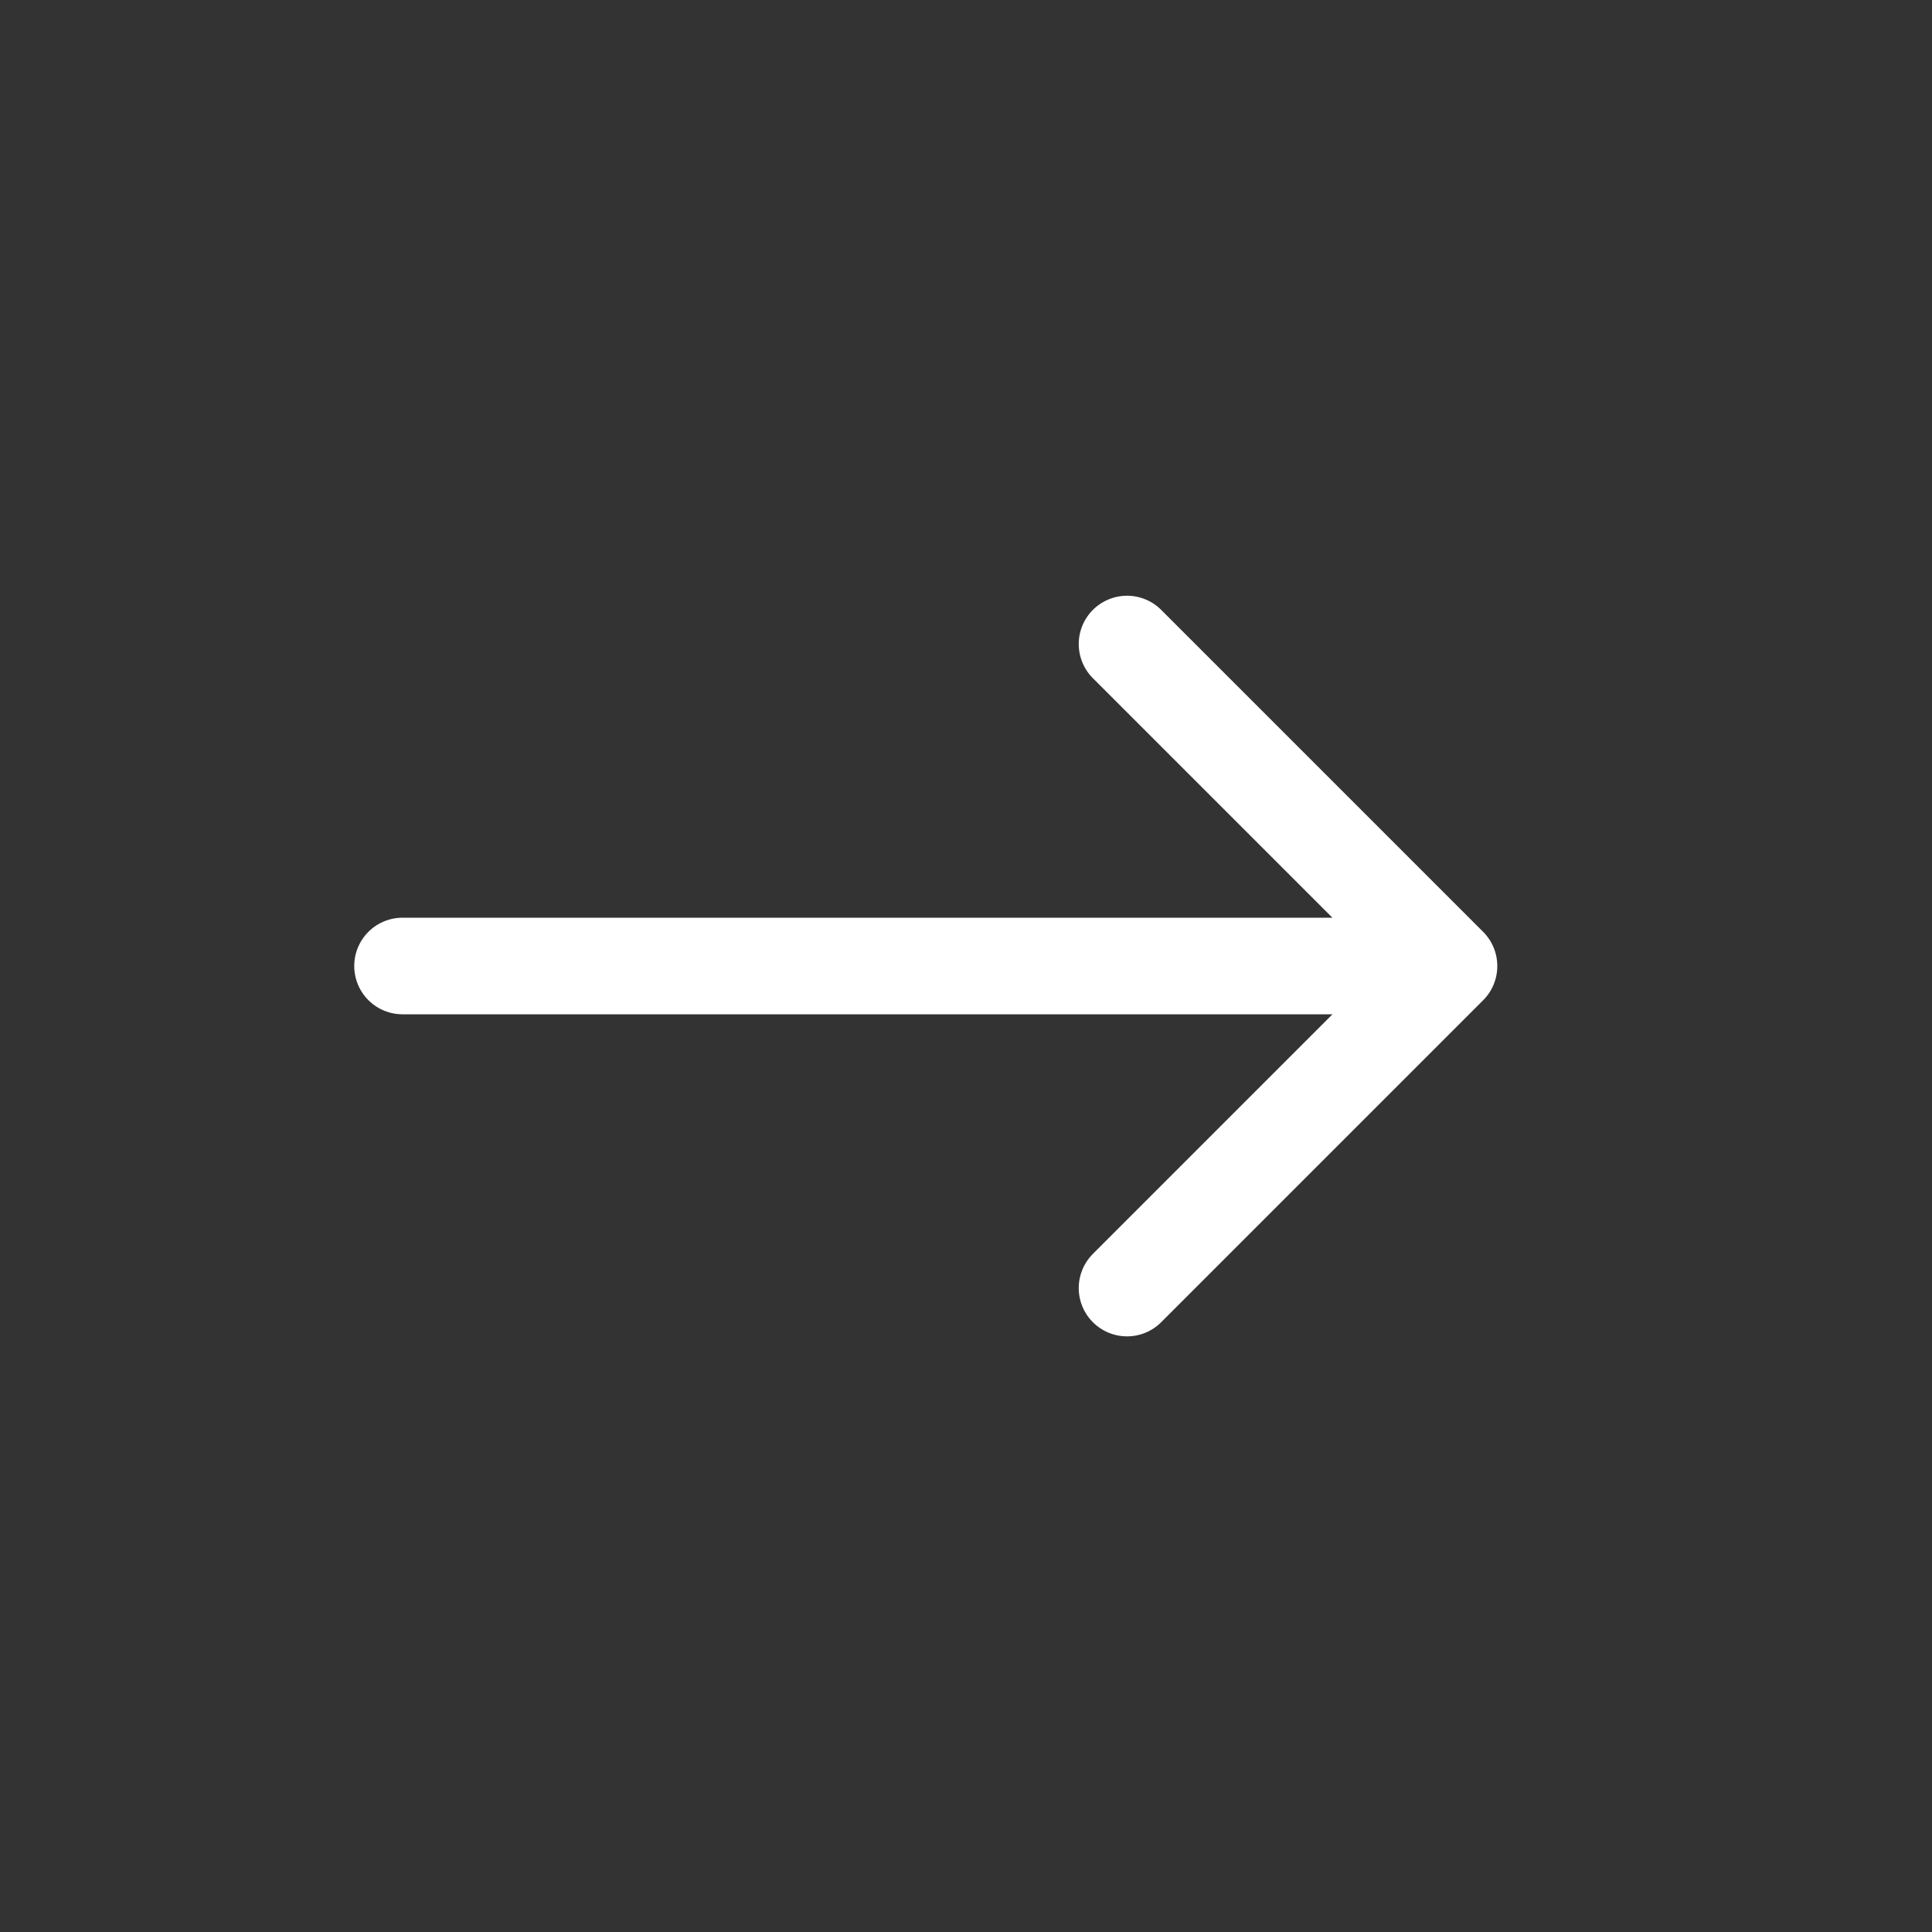
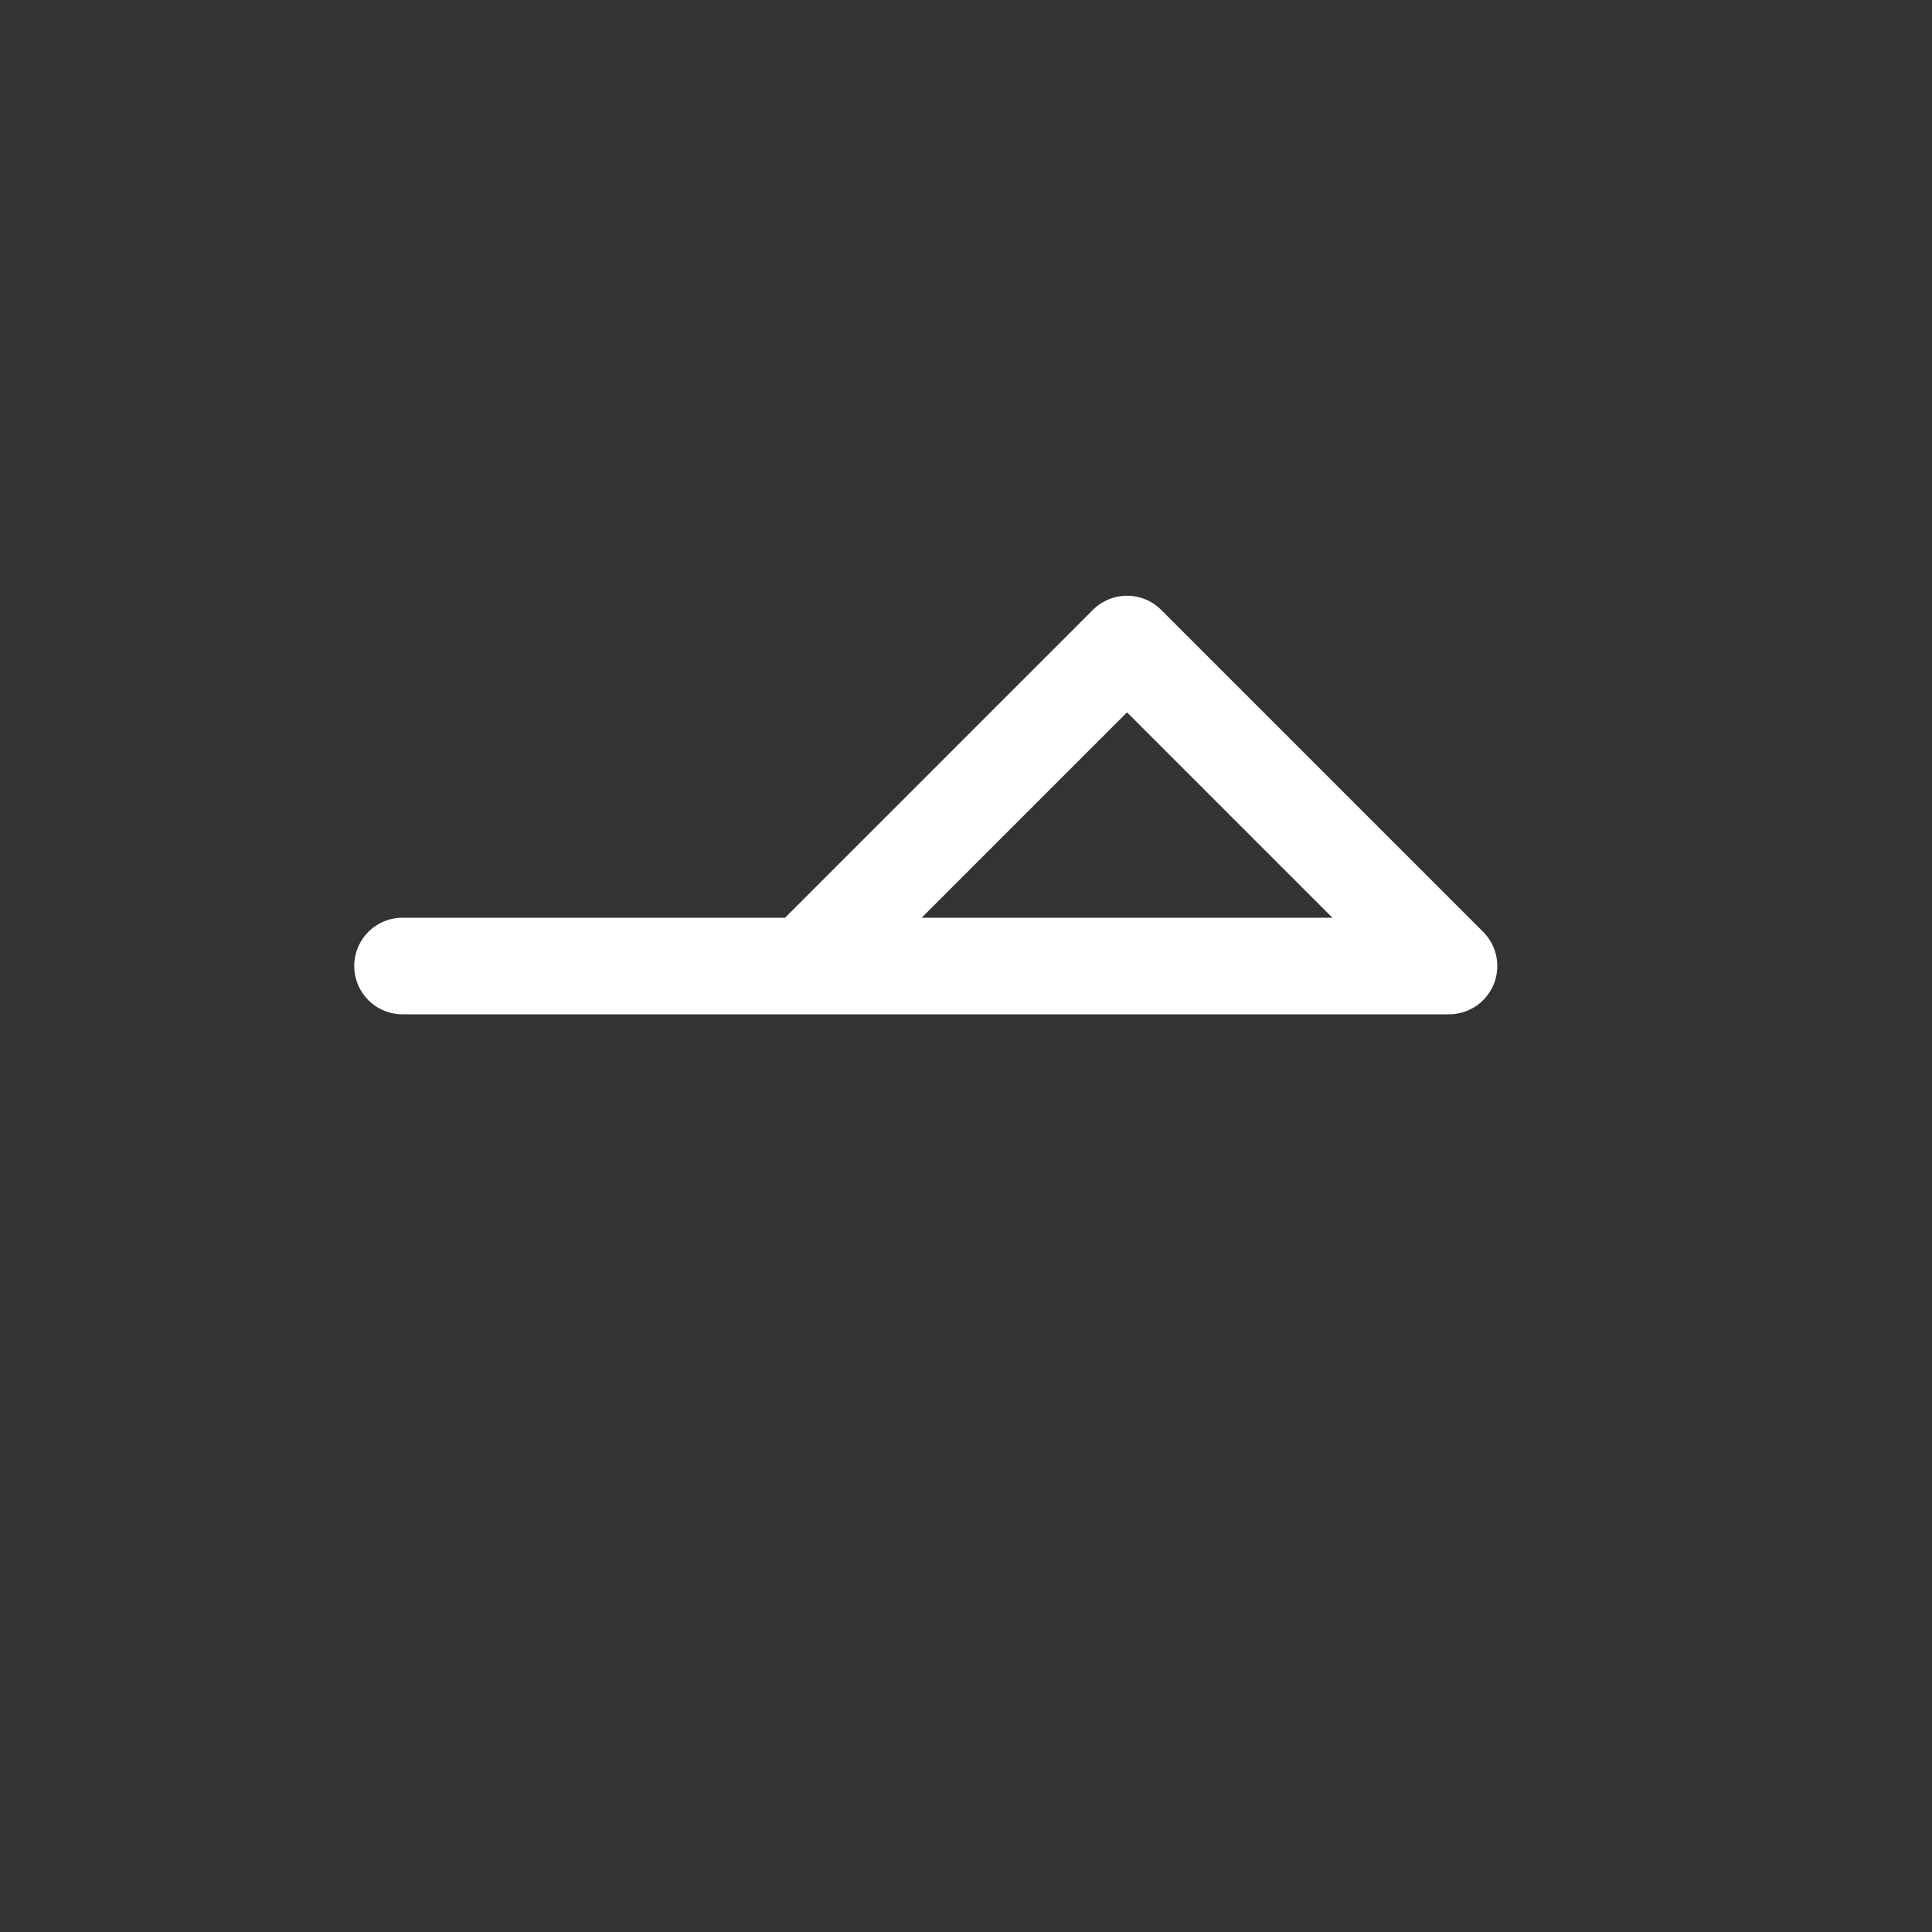
<svg xmlns="http://www.w3.org/2000/svg" width="20" height="20" fill="none">
  <rect width="100%" height="100%" fill="#333333" stroke="none" />
-   <path stroke="#fff" stroke-linecap="round" stroke-linejoin="round" d="M15 10H4.167M15 10l-3.333-3.333M15 10.001l-3.333 3.333" />
+   <path stroke="#fff" stroke-linecap="round" stroke-linejoin="round" d="M15 10H4.167M15 10l-3.333-3.333l-3.333 3.333" />
</svg>